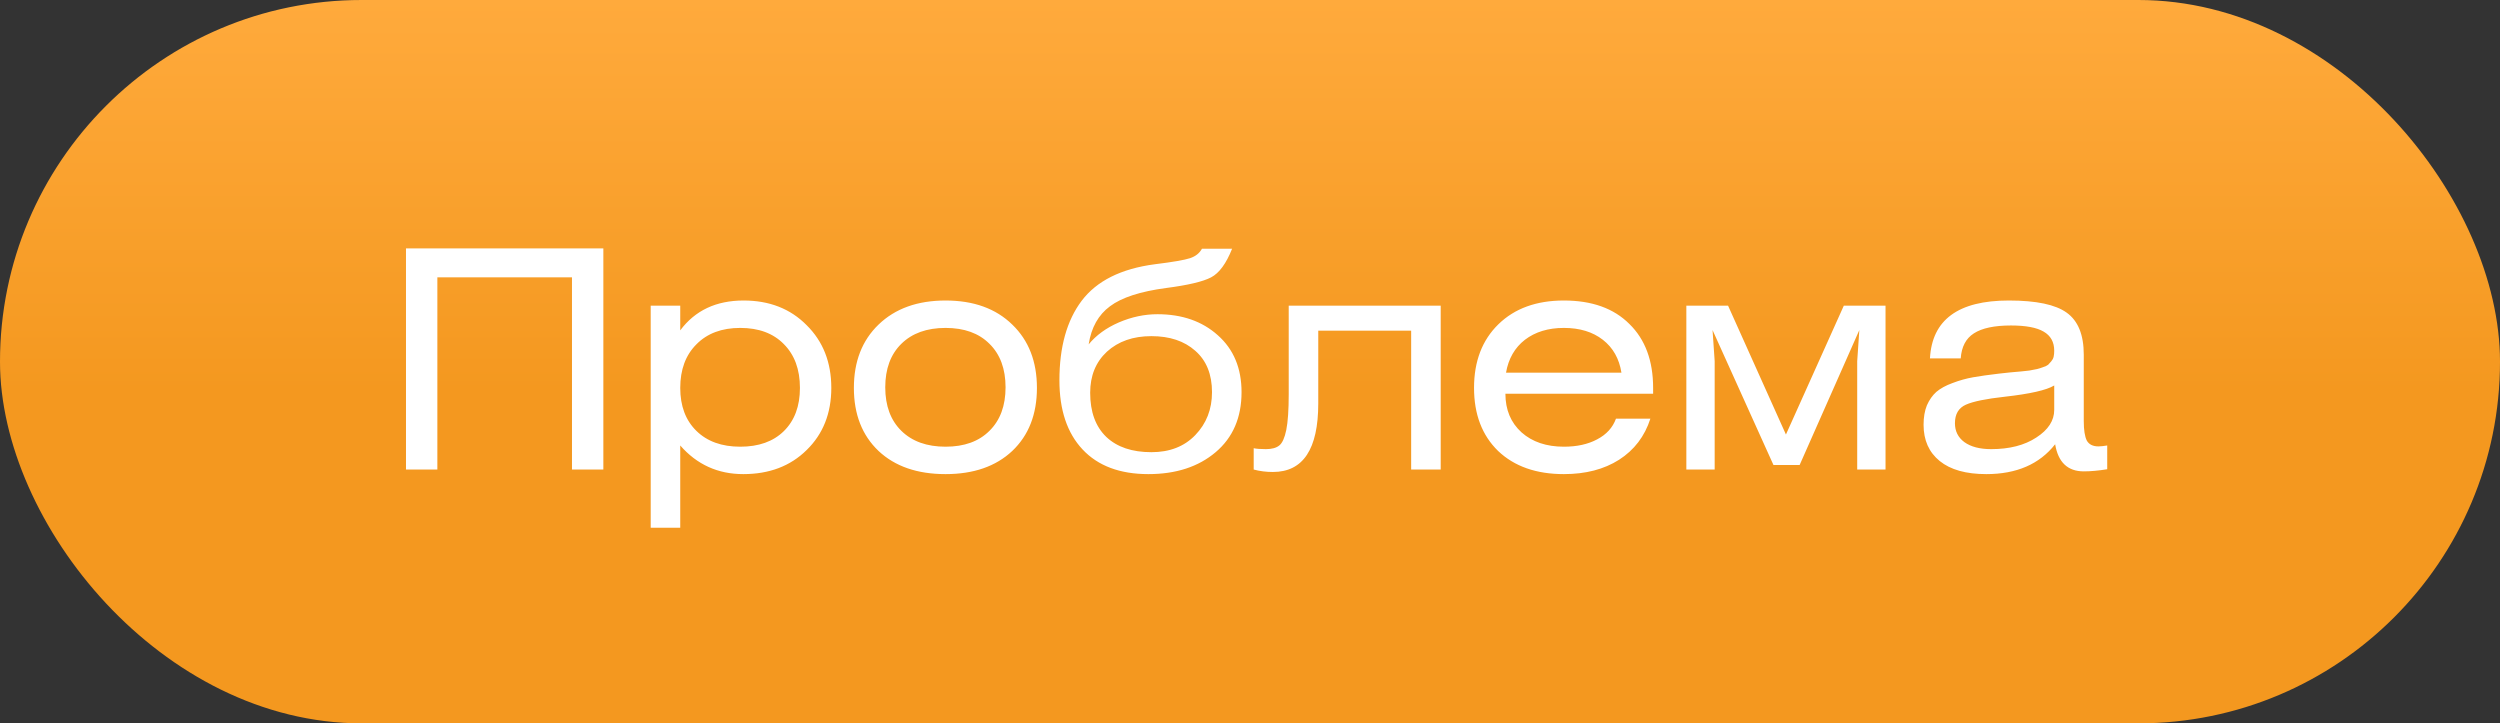
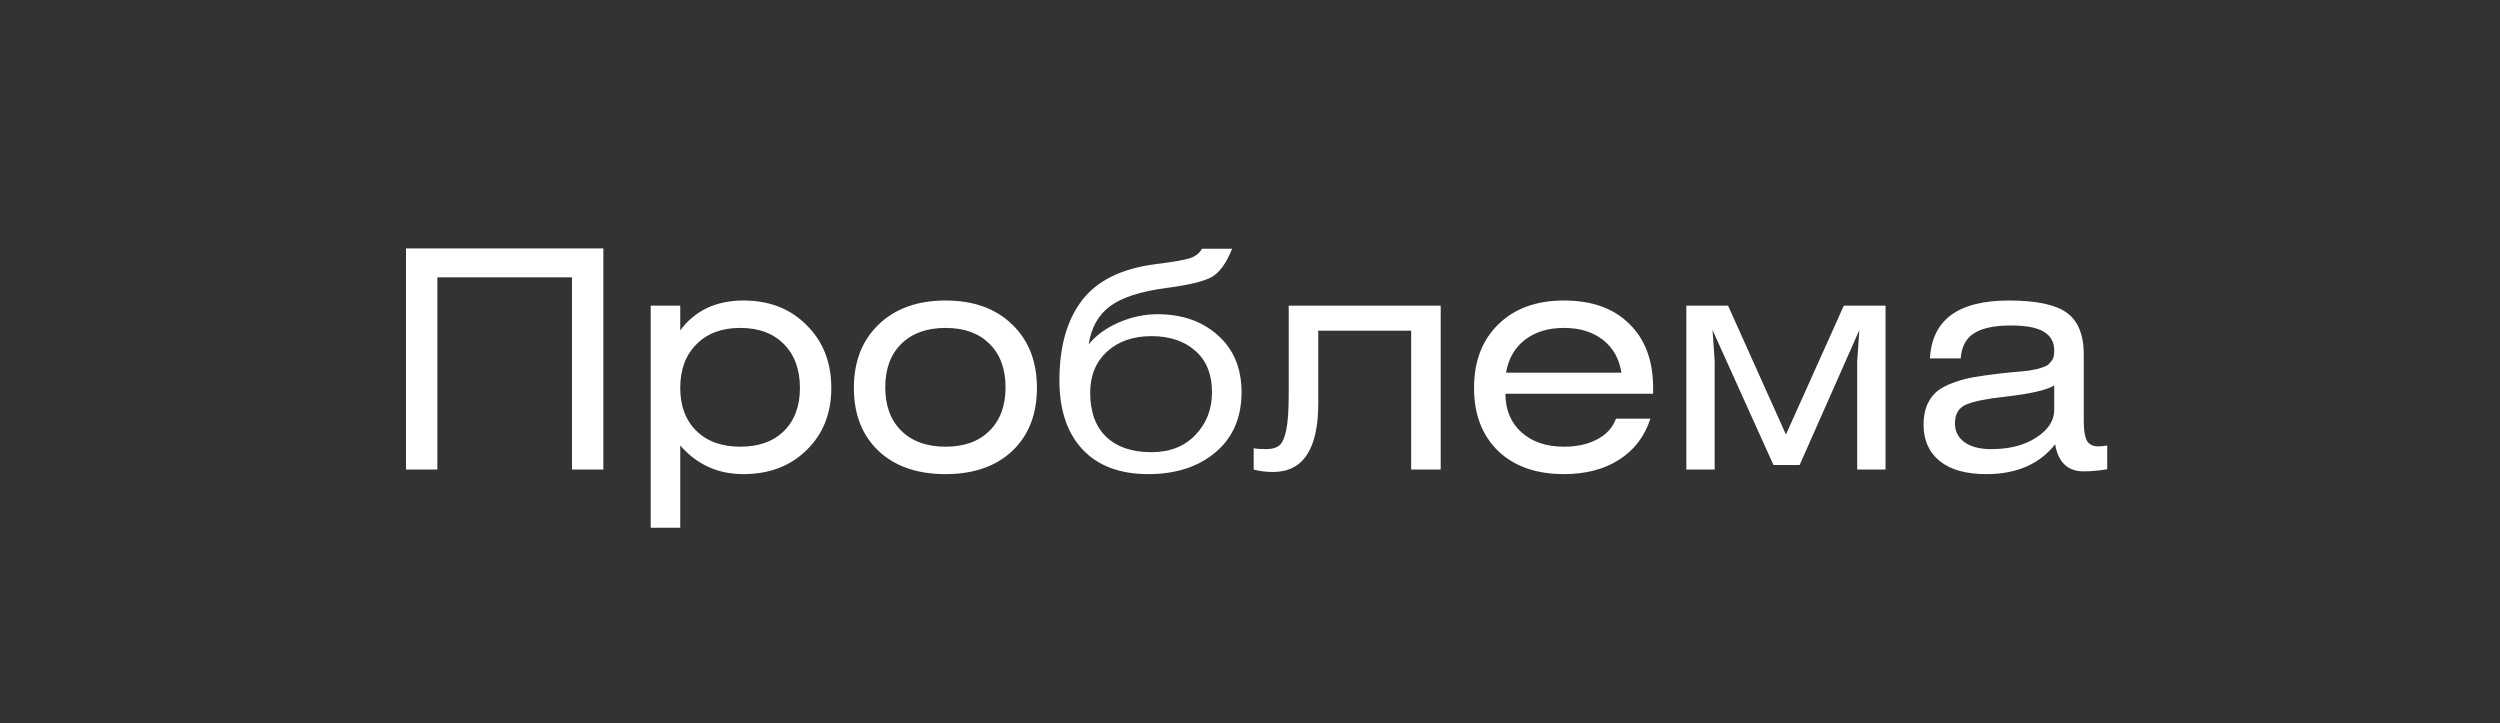
<svg xmlns="http://www.w3.org/2000/svg" width="197" height="57" viewBox="0 0 197 57" fill="none">
  <rect x="0" y="0" width="197" height="57" fill="#333333" stroke="none" />
-   <rect width="197" height="57" rx="28.5" fill="url(#paint0_linear_2452_10519)" />
  <path d="M31.992 19.576H47.544V37H45.072V21.856H34.464V37H31.992V19.576ZM53.603 24.088V26.032C54.771 24.464 56.435 23.68 58.595 23.68C60.627 23.68 62.283 24.328 63.563 25.624C64.859 26.904 65.507 28.552 65.507 30.568C65.507 32.568 64.859 34.2 63.563 35.464C62.283 36.728 60.619 37.36 58.571 37.36C56.571 37.36 54.915 36.608 53.603 35.104V41.584H51.275V24.088H53.603ZM61.763 27.112C60.931 26.264 59.787 25.84 58.331 25.84C56.875 25.84 55.723 26.272 54.875 27.136C54.027 27.984 53.603 29.128 53.603 30.568C53.603 31.992 54.027 33.12 54.875 33.952C55.723 34.784 56.875 35.2 58.331 35.2C59.787 35.2 60.931 34.792 61.763 33.976C62.611 33.144 63.035 32.008 63.035 30.568C63.035 29.112 62.611 27.96 61.763 27.112ZM69.23 25.576C70.542 24.312 72.302 23.68 74.51 23.68C76.718 23.68 78.47 24.312 79.766 25.576C81.062 26.824 81.71 28.488 81.71 30.568C81.71 32.648 81.062 34.304 79.766 35.536C78.47 36.752 76.718 37.36 74.51 37.36C72.286 37.36 70.526 36.752 69.23 35.536C67.934 34.304 67.286 32.648 67.286 30.568C67.286 28.488 67.934 26.824 69.23 25.576ZM77.966 27.088C77.134 26.256 75.982 25.84 74.51 25.84C73.038 25.84 71.878 26.256 71.03 27.088C70.182 27.92 69.758 29.064 69.758 30.52C69.758 31.976 70.182 33.12 71.03 33.952C71.878 34.784 73.038 35.2 74.51 35.2C75.982 35.2 77.134 34.784 77.966 33.952C78.814 33.12 79.238 31.976 79.238 30.52C79.238 29.064 78.814 27.92 77.966 27.088ZM94.714 19.6H97.09C96.626 20.768 96.074 21.52 95.434 21.856C94.794 22.192 93.61 22.472 91.882 22.696C89.85 22.968 88.378 23.448 87.466 24.136C86.554 24.808 85.994 25.808 85.786 27.136C86.378 26.416 87.17 25.84 88.162 25.408C89.17 24.976 90.186 24.76 91.21 24.76C93.146 24.76 94.73 25.312 95.962 26.416C97.21 27.52 97.834 29.016 97.834 30.904C97.834 32.904 97.154 34.48 95.794 35.632C94.434 36.784 92.666 37.36 90.49 37.36C88.25 37.36 86.522 36.712 85.306 35.416C84.09 34.12 83.482 32.304 83.482 29.968C83.482 27.344 84.066 25.256 85.234 23.704C86.418 22.136 88.338 21.176 90.994 20.824C92.418 20.648 93.346 20.488 93.778 20.344C94.21 20.2 94.522 19.952 94.714 19.6ZM94.186 27.64C93.322 26.872 92.17 26.488 90.73 26.488C89.29 26.488 88.122 26.896 87.226 27.712C86.346 28.528 85.906 29.608 85.906 30.952C85.906 32.456 86.33 33.616 87.178 34.432C88.026 35.232 89.21 35.632 90.73 35.632C92.17 35.632 93.322 35.184 94.186 34.288C95.066 33.376 95.506 32.248 95.506 30.904C95.506 29.496 95.066 28.408 94.186 27.64ZM101.551 24.088H113.527V37H111.199V26.056H103.879V31.792C103.879 35.392 102.687 37.192 100.303 37.192C99.775 37.192 99.271 37.128 98.791 37V35.32C99.015 35.368 99.335 35.392 99.751 35.392C100.215 35.392 100.567 35.296 100.807 35.104C101.047 34.912 101.231 34.504 101.359 33.88C101.487 33.24 101.551 32.296 101.551 31.048V24.088ZM130.266 31.024H118.626C118.626 32.288 119.05 33.304 119.898 34.072C120.746 34.824 121.858 35.2 123.234 35.2C124.258 35.2 125.13 35.008 125.85 34.624C126.586 34.24 127.082 33.696 127.338 32.992H130.05C129.602 34.384 128.778 35.464 127.578 36.232C126.394 36.984 124.946 37.36 123.234 37.36C121.058 37.36 119.33 36.752 118.05 35.536C116.786 34.304 116.154 32.648 116.154 30.568C116.154 28.472 116.794 26.8 118.074 25.552C119.354 24.304 121.074 23.68 123.234 23.68C125.442 23.68 127.162 24.296 128.394 25.528C129.642 26.744 130.266 28.424 130.266 30.568V31.024ZM118.674 29.368H127.77C127.594 28.264 127.106 27.4 126.306 26.776C125.506 26.152 124.482 25.84 123.234 25.84C122.002 25.84 120.978 26.152 120.162 26.776C119.362 27.4 118.866 28.264 118.674 29.368ZM132.884 24.088H136.172L140.732 34.24L145.292 24.088H148.58V37H146.348V28.456L146.516 26.008L141.812 36.64H139.748L134.948 26.008L135.116 28.456V37H132.884V24.088ZM161.873 30.376C161.265 30.744 159.961 31.04 157.961 31.264C156.505 31.424 155.489 31.632 154.913 31.888C154.337 32.144 154.049 32.632 154.049 33.352C154.049 33.976 154.297 34.472 154.793 34.84C155.305 35.208 156.009 35.392 156.905 35.392C158.345 35.392 159.529 35.088 160.457 34.48C161.401 33.872 161.873 33.144 161.873 32.296V30.376ZM161.945 35.008C160.713 36.576 158.905 37.36 156.521 37.36C154.921 37.36 153.697 37.016 152.849 36.328C152.001 35.64 151.577 34.688 151.577 33.472C151.577 32.88 151.665 32.368 151.841 31.936C152.033 31.504 152.281 31.152 152.585 30.88C152.905 30.608 153.329 30.376 153.857 30.184C154.401 29.976 154.945 29.824 155.489 29.728C156.033 29.632 156.713 29.536 157.529 29.44C157.753 29.408 158.049 29.376 158.417 29.344C158.785 29.312 159.057 29.288 159.233 29.272C159.409 29.256 159.633 29.232 159.905 29.2C160.193 29.152 160.401 29.112 160.529 29.08C160.657 29.048 160.809 29 160.985 28.936C161.177 28.872 161.313 28.808 161.393 28.744C161.473 28.664 161.553 28.576 161.633 28.48C161.729 28.368 161.793 28.248 161.825 28.12C161.857 27.976 161.873 27.816 161.873 27.64C161.873 26.952 161.593 26.448 161.033 26.128C160.489 25.808 159.633 25.648 158.465 25.648C157.153 25.648 156.177 25.856 155.537 26.272C154.913 26.672 154.569 27.328 154.505 28.24H152.081C152.241 25.2 154.313 23.68 158.297 23.68C160.457 23.68 161.977 24 162.857 24.64C163.753 25.28 164.201 26.384 164.201 27.952V33.184C164.201 33.888 164.281 34.4 164.441 34.72C164.617 35.024 164.921 35.176 165.353 35.176C165.529 35.176 165.761 35.152 166.049 35.104V36.976C165.361 37.088 164.745 37.144 164.201 37.144C162.937 37.144 162.185 36.432 161.945 35.008Z" fill="white" />
  <defs>
    <linearGradient id="paint0_linear_2452_10519" x1="98.5" y1="0" x2="98.5" y2="30.875" gradientUnits="userSpaceOnUse">
      <stop stop-color="#FFAA3C" />
      <stop offset="1" stop-color="#F4981F" />
    </linearGradient>
  </defs>
</svg>